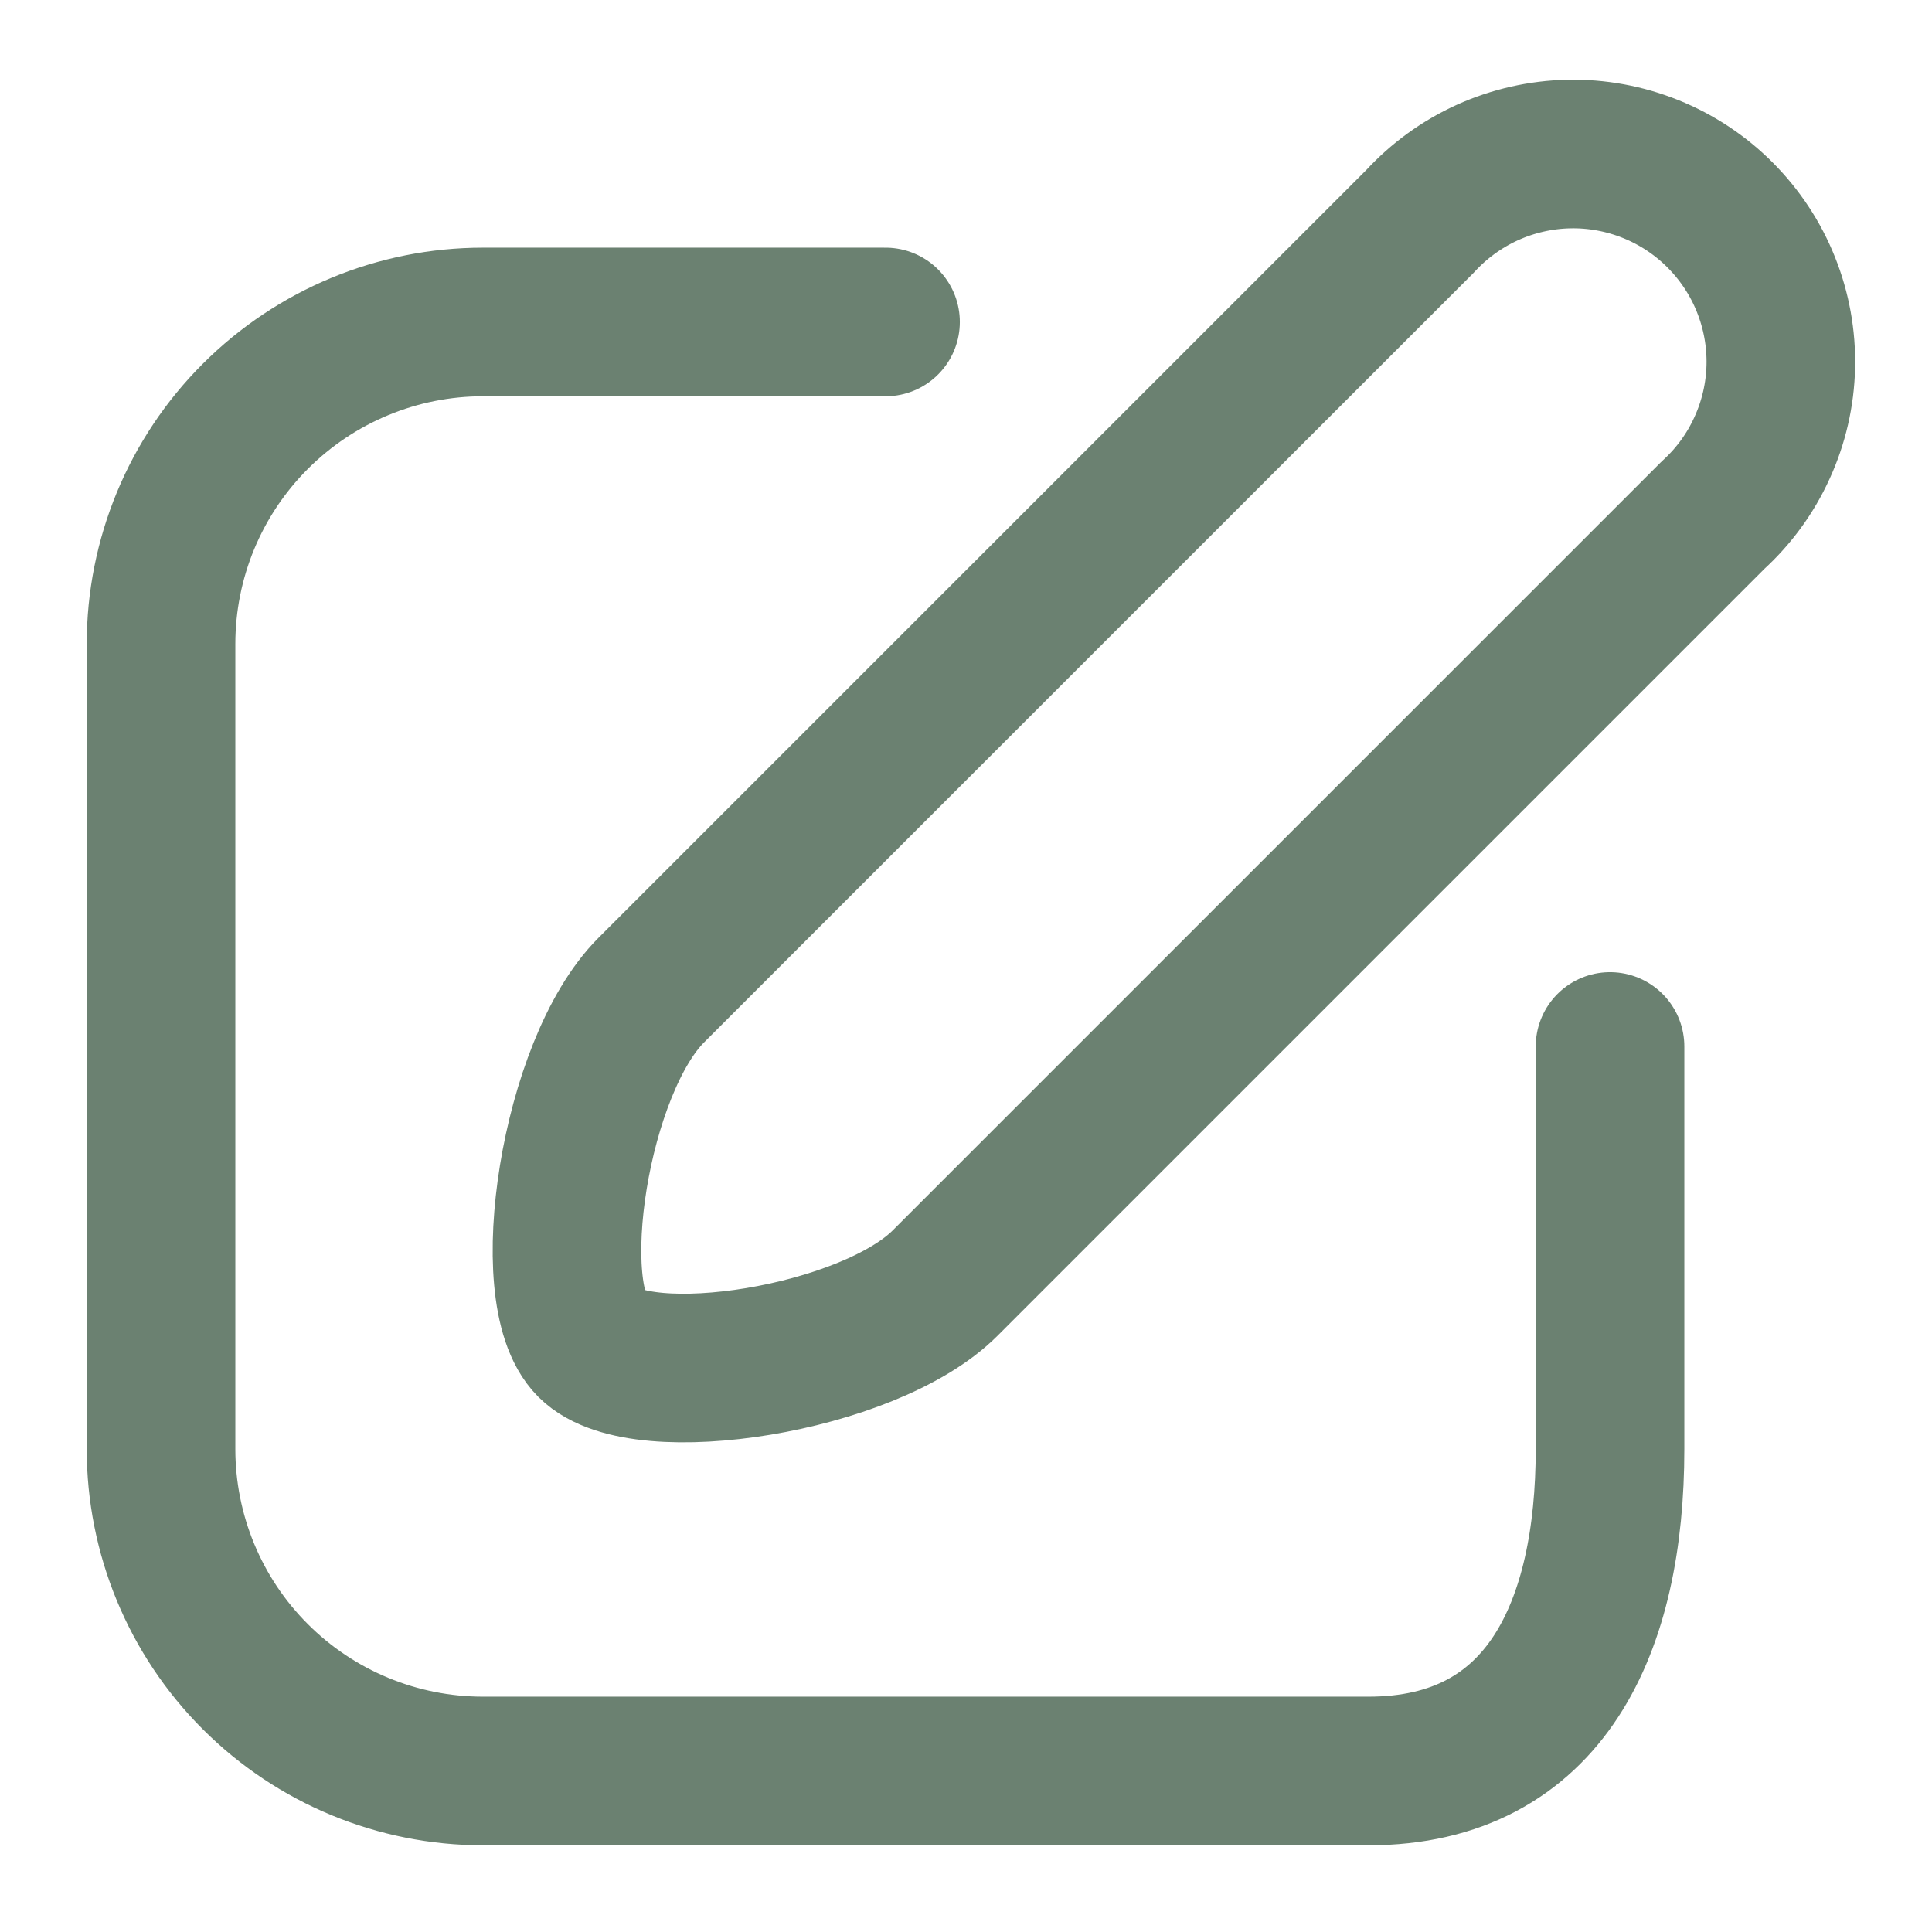
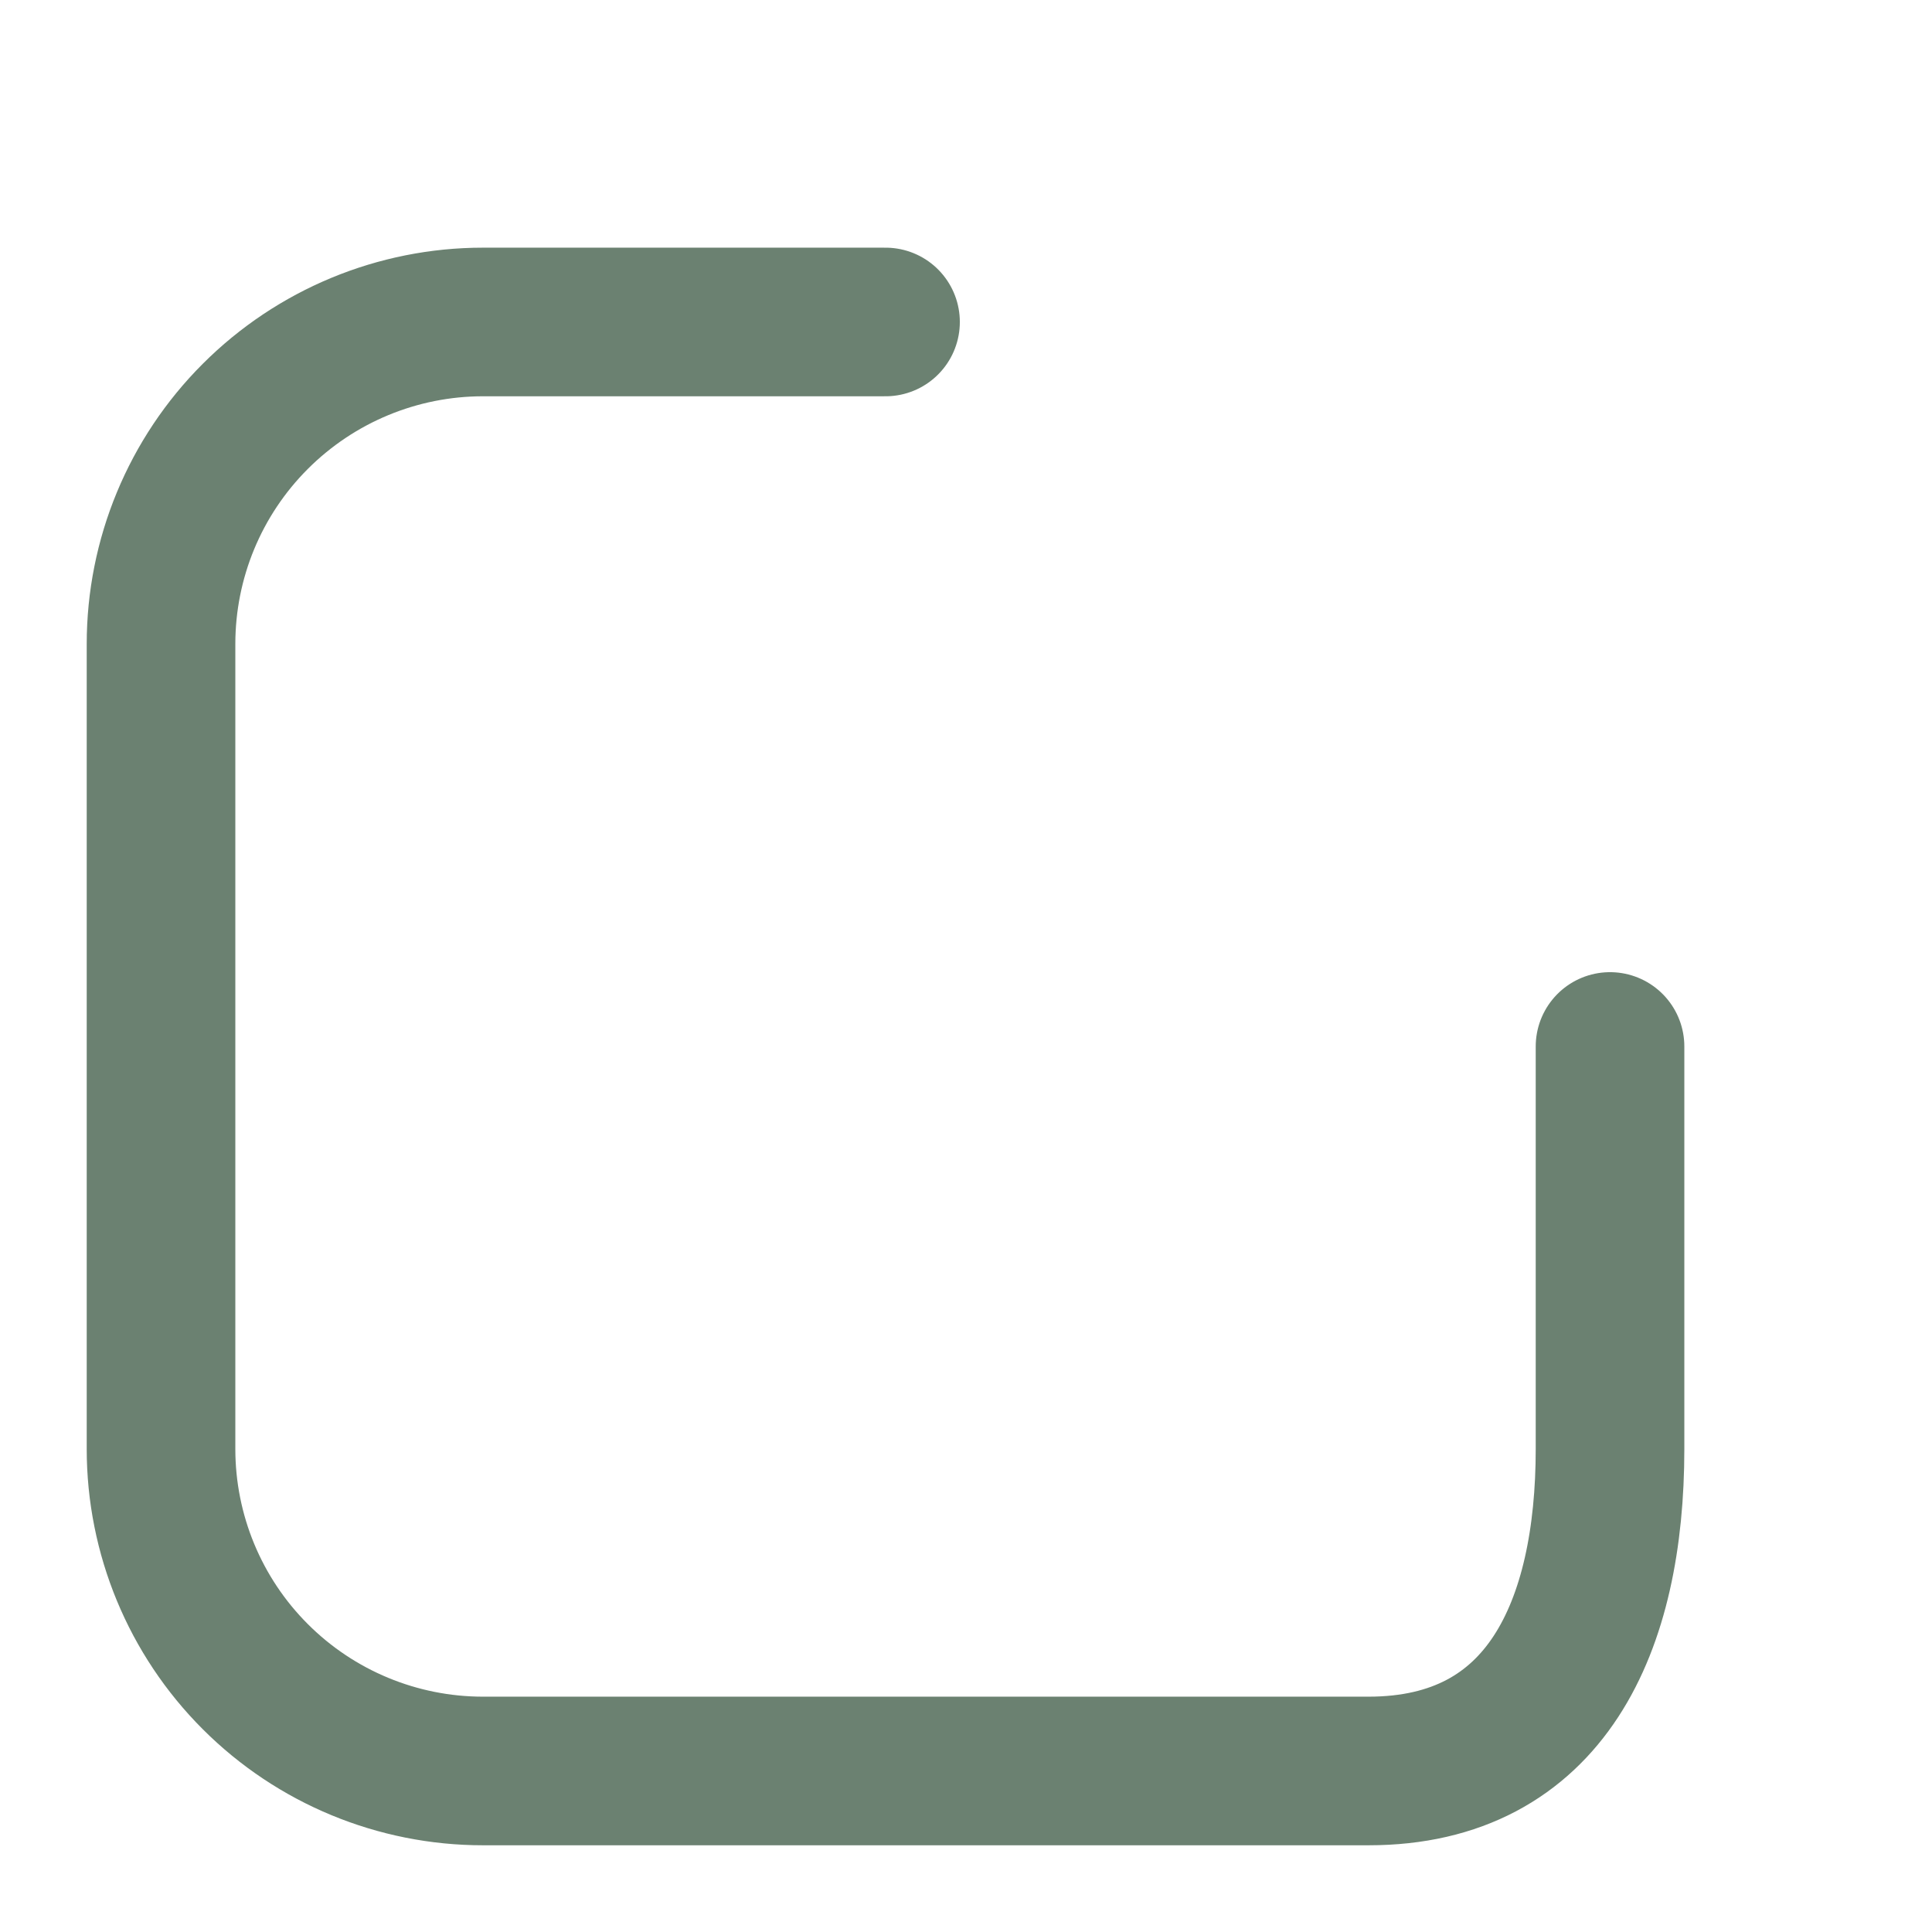
<svg xmlns="http://www.w3.org/2000/svg" width="26" height="26" viewBox="0 0 26 26" fill="none">
-   <path d="M23.053 6.933L12.718 17.268C11.689 18.297 8.634 18.774 7.952 18.092C7.269 17.409 7.735 14.354 8.764 13.325L19.11 2.979C19.365 2.701 19.674 2.477 20.018 2.321C20.362 2.166 20.734 2.081 21.111 2.073C21.489 2.065 21.864 2.134 22.214 2.275C22.565 2.416 22.883 2.627 23.149 2.894C23.416 3.162 23.626 3.48 23.766 3.831C23.906 4.181 23.974 4.557 23.965 4.934C23.956 5.312 23.87 5.684 23.713 6.027C23.557 6.371 23.332 6.679 23.053 6.933Z" stroke="#2D4C36" stroke-opacity="0.7" stroke-width="2" stroke-linecap="round" stroke-linejoin="round" />
  <path d="M11.917 4.333H6.5C5.351 4.333 4.249 4.79 3.436 5.603C2.623 6.415 2.167 7.517 2.167 8.667V19.5C2.167 20.649 2.623 21.752 3.436 22.564C4.249 23.377 5.351 23.833 6.5 23.833H18.417C20.811 23.833 21.667 21.883 21.667 19.5V14.083" stroke="#2D4C36" stroke-opacity="0.7" stroke-width="2" stroke-linecap="round" stroke-linejoin="round" />
</svg>